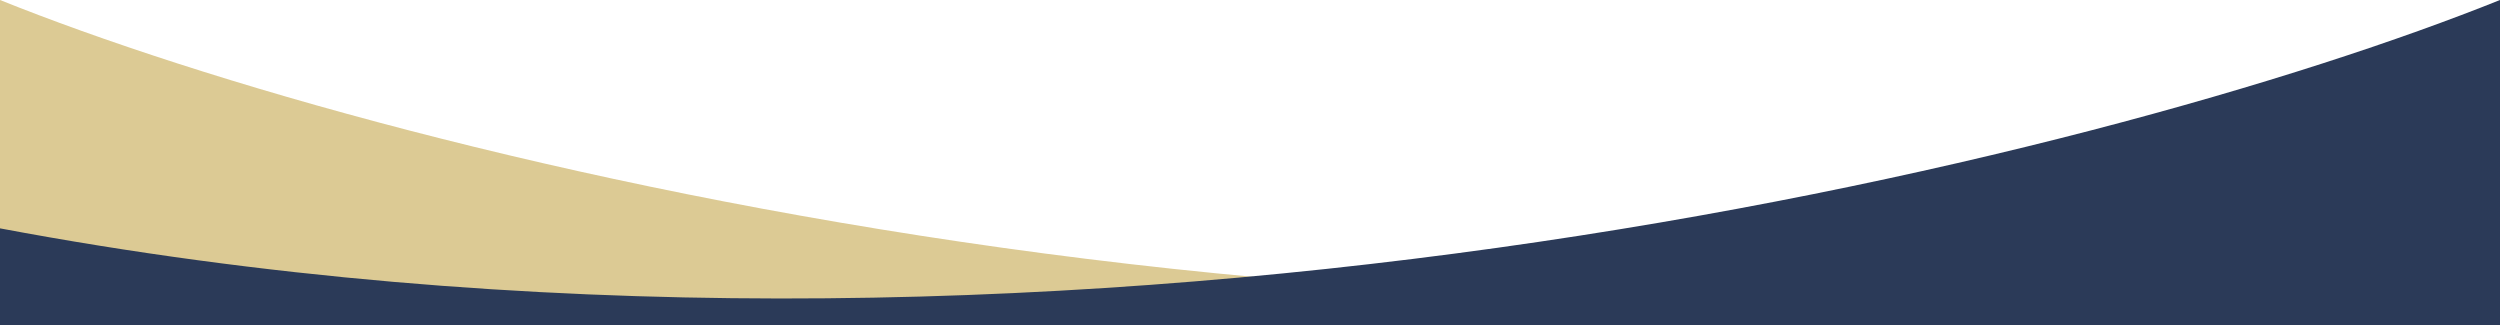
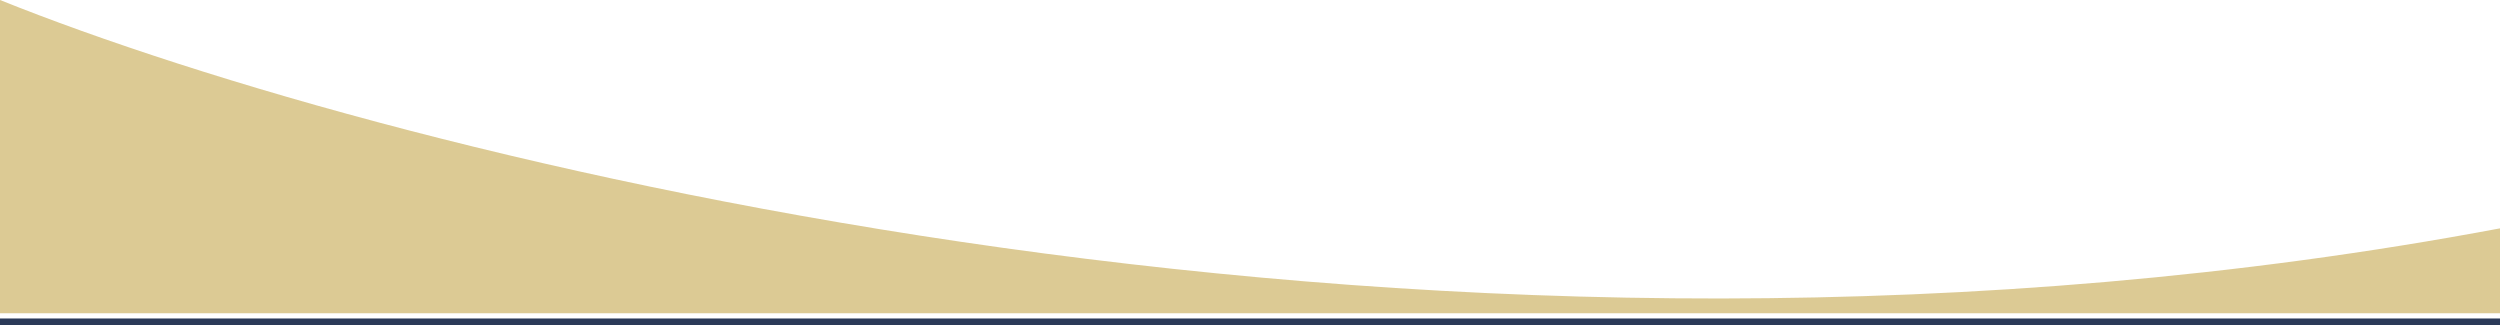
<svg xmlns="http://www.w3.org/2000/svg" id="Layer_1" width="2560" height="333" viewBox="0 0 2560 333">
  <path d="m2560,233.831C1481.93,436.541,404.136,162.406,0,0v320.814h2560v-86.983Z" style="fill:#ccb263; isolation:isolate; opacity:.68;" />
-   <path d="m0,233.831C1078.07,436.541,2155.86,162.406,2560,0v333H0v-99.169Z" style="fill:#2b3a58;" />
  <rect x="-29.647" y="326.123" width="2611.765" height="144.248" style="fill:#2b3a58;" />
</svg>